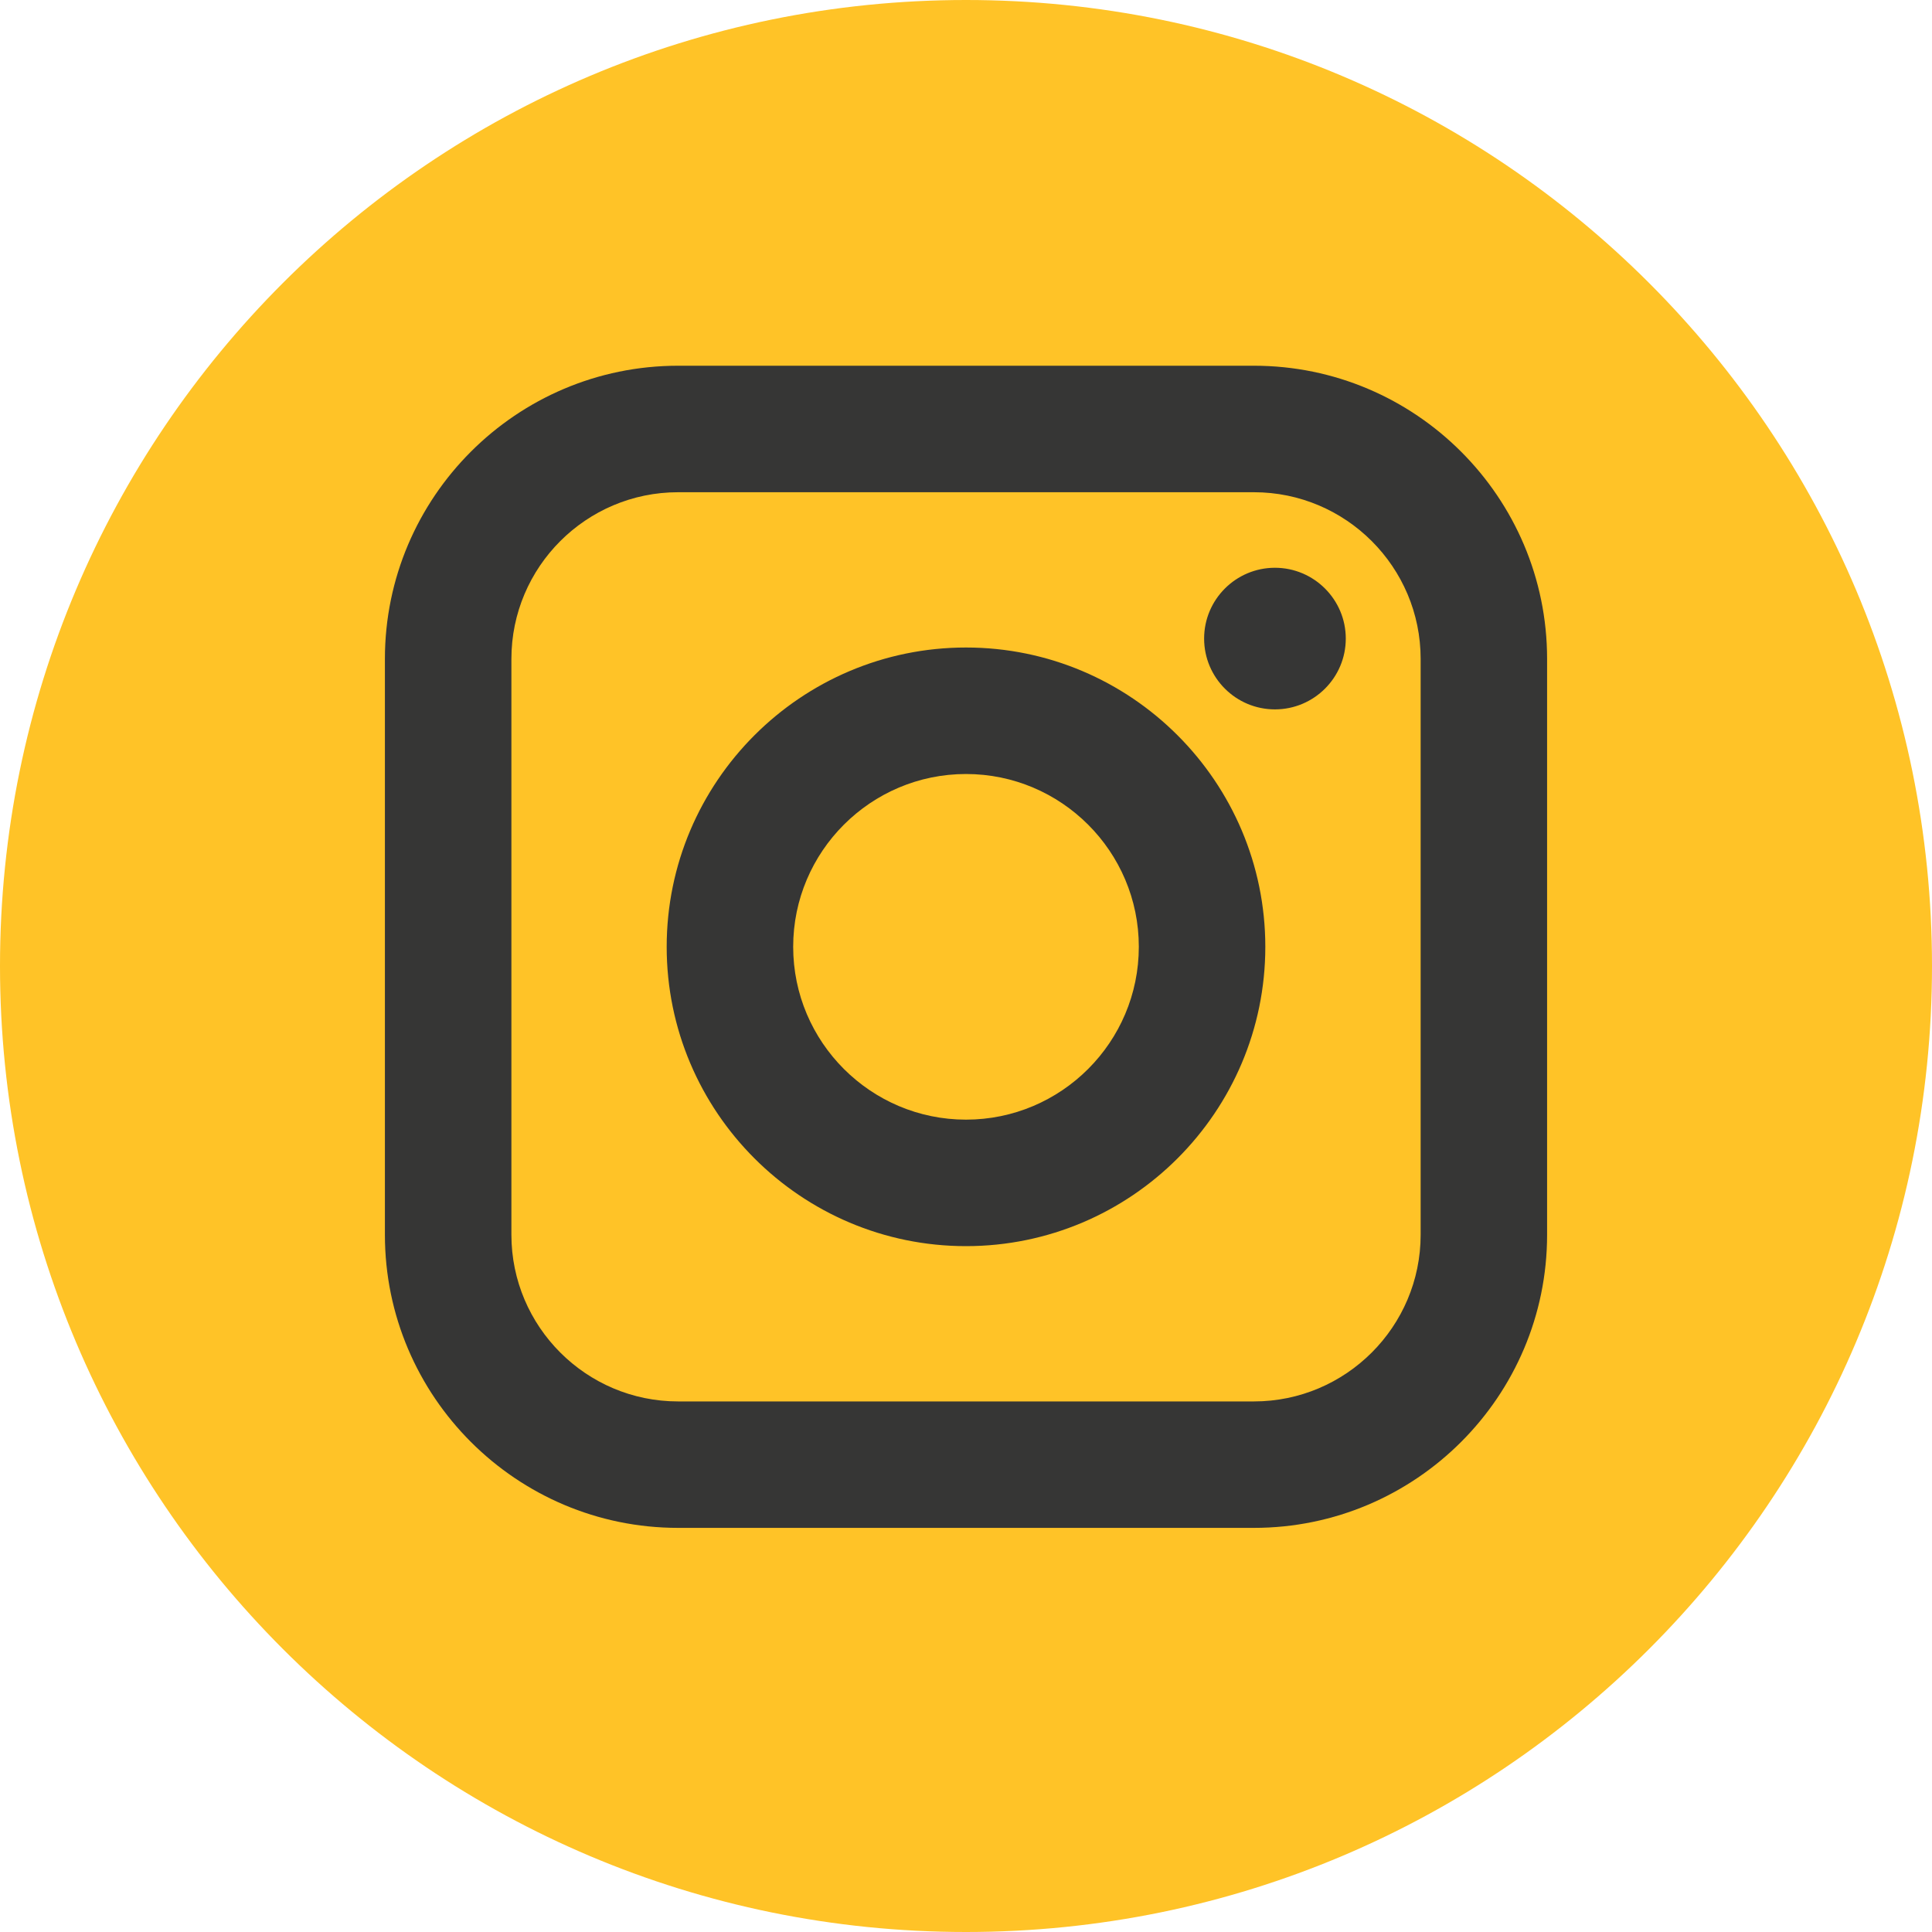
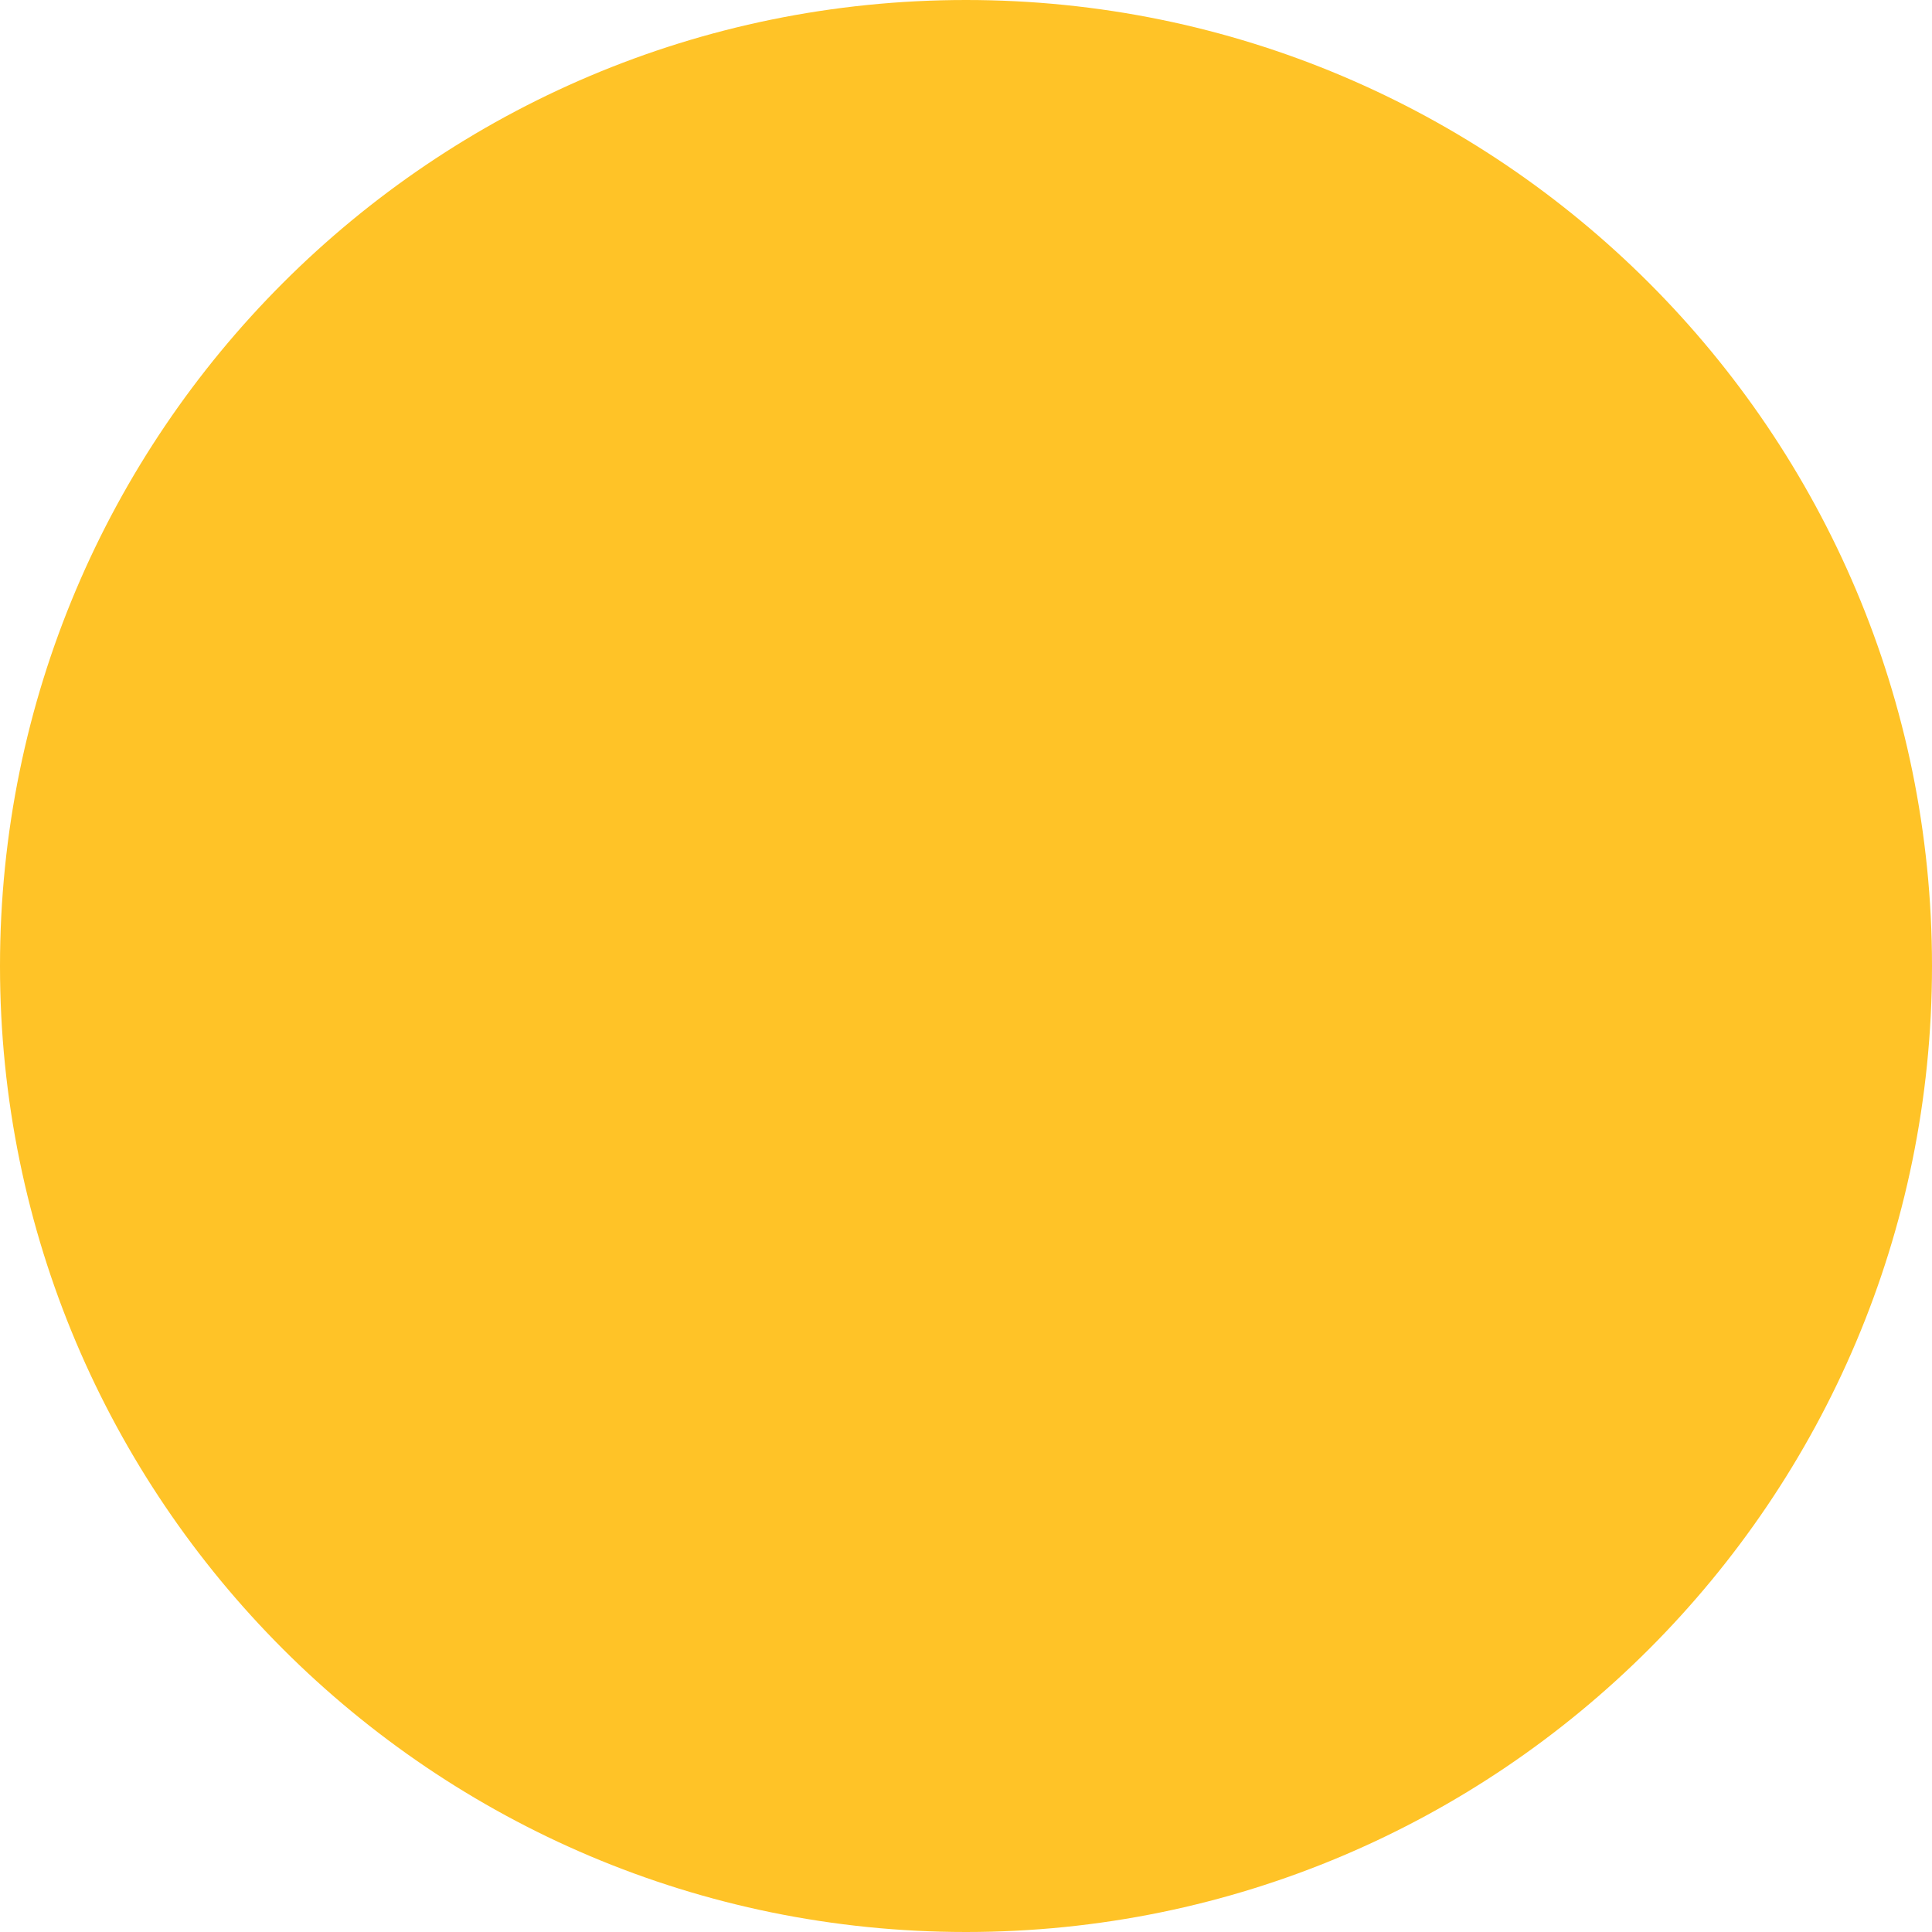
<svg xmlns="http://www.w3.org/2000/svg" width="40" height="40" viewBox="0 0 40 40" fill="none">
  <path d="M20 0C8.955 0 0 8.955 0 20C0 31.045 8.955 40 20 40C31.045 40 40 31.045 40 20C40 8.955 31.045 0 20 0Z" fill="#FFC327" />
-   <path fill-rule="evenodd" clip-rule="evenodd" d="M25.961 7.572C29.308 7.572 32.031 10.295 32.031 13.642V25.564C32.031 28.911 29.308 31.633 25.961 31.633H14.039C10.692 31.633 7.969 28.911 7.969 25.564V13.642C7.969 10.295 10.692 7.572 14.039 7.572H25.961ZM25.961 10.191H14.039C12.136 10.191 10.588 11.739 10.588 13.642V25.564C10.588 27.466 12.136 29.015 14.039 29.015H25.961C27.864 29.015 29.413 27.467 29.413 25.564V13.642C29.413 11.739 27.864 10.191 25.961 10.191ZM26.197 19.603C26.197 16.186 23.417 13.406 20 13.406C16.583 13.406 13.803 16.186 13.803 19.603C13.803 23.02 16.583 25.8 20 25.8C23.417 25.8 26.197 23.02 26.197 19.603ZM20 16.025C18.028 16.025 16.422 17.63 16.422 19.602C16.422 21.576 18.028 23.181 20 23.181C21.973 23.181 23.578 21.576 23.578 19.602C23.578 17.63 21.973 16.025 20 16.025ZM27.863 13.221C27.863 12.413 27.205 11.755 26.396 11.755C25.587 11.755 24.93 12.413 24.93 13.221C24.93 14.03 25.587 14.687 26.396 14.687C27.205 14.687 27.863 14.03 27.863 13.221Z" fill="#363635" />
</svg>